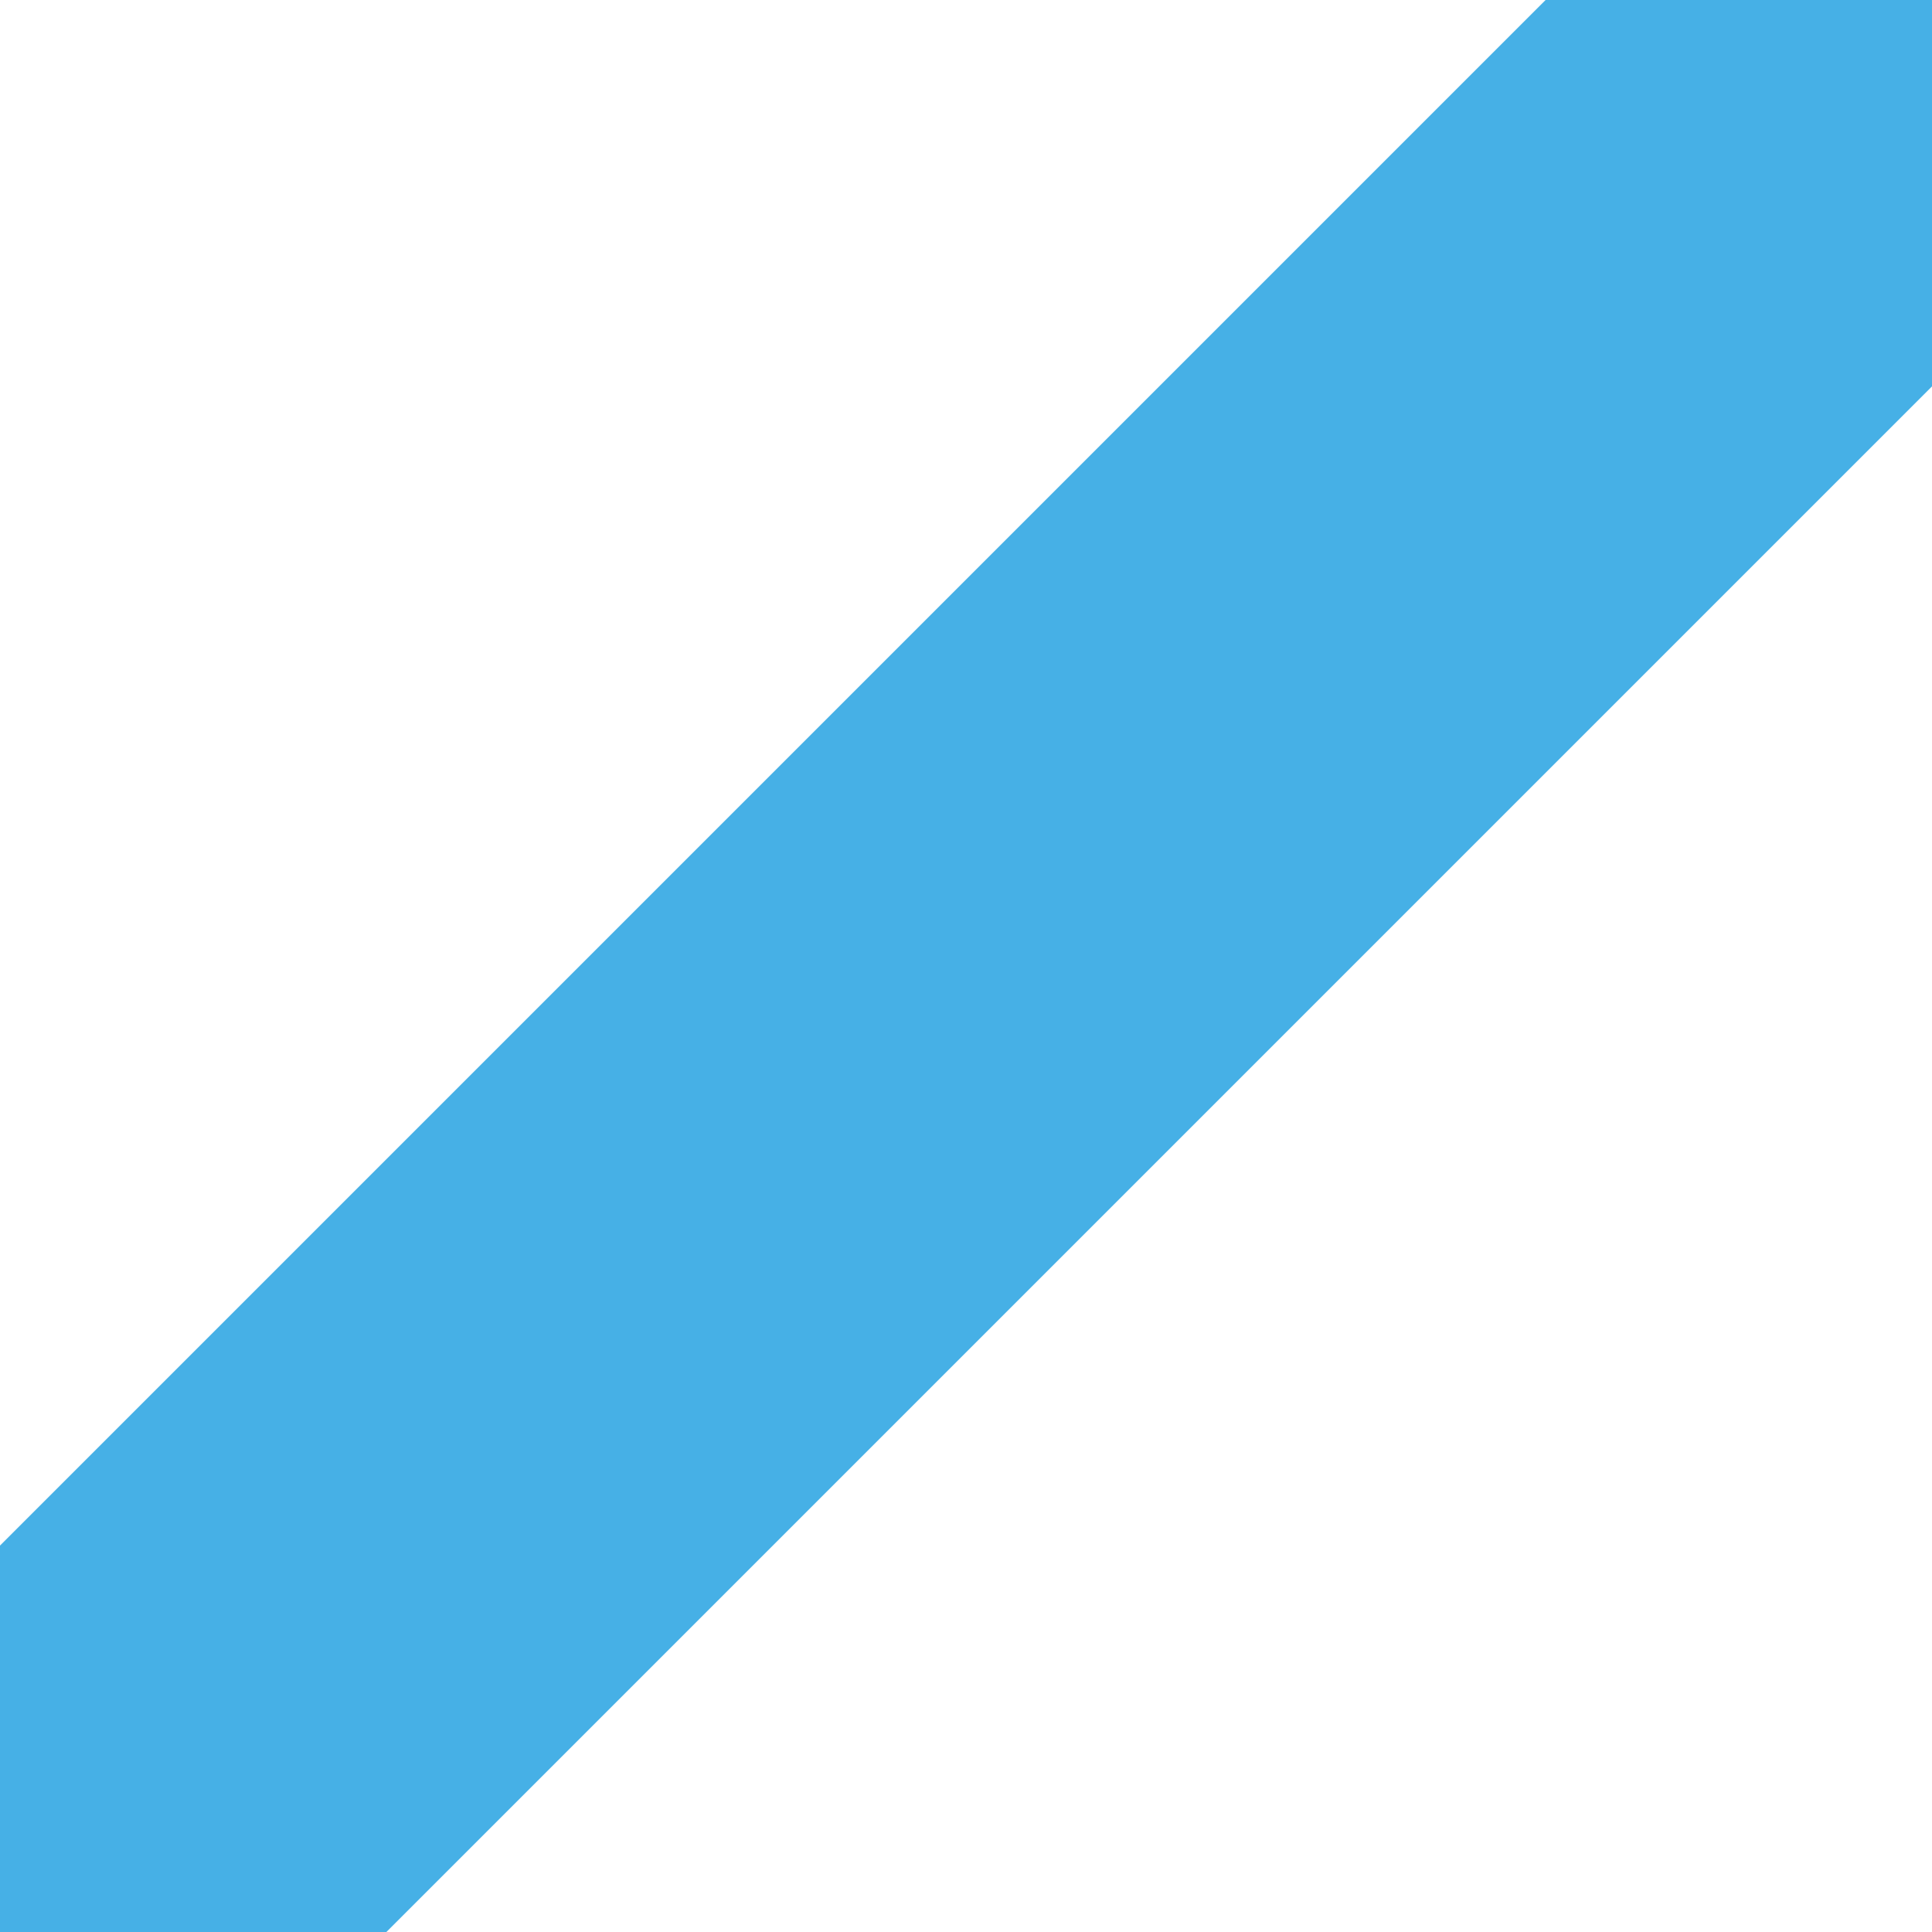
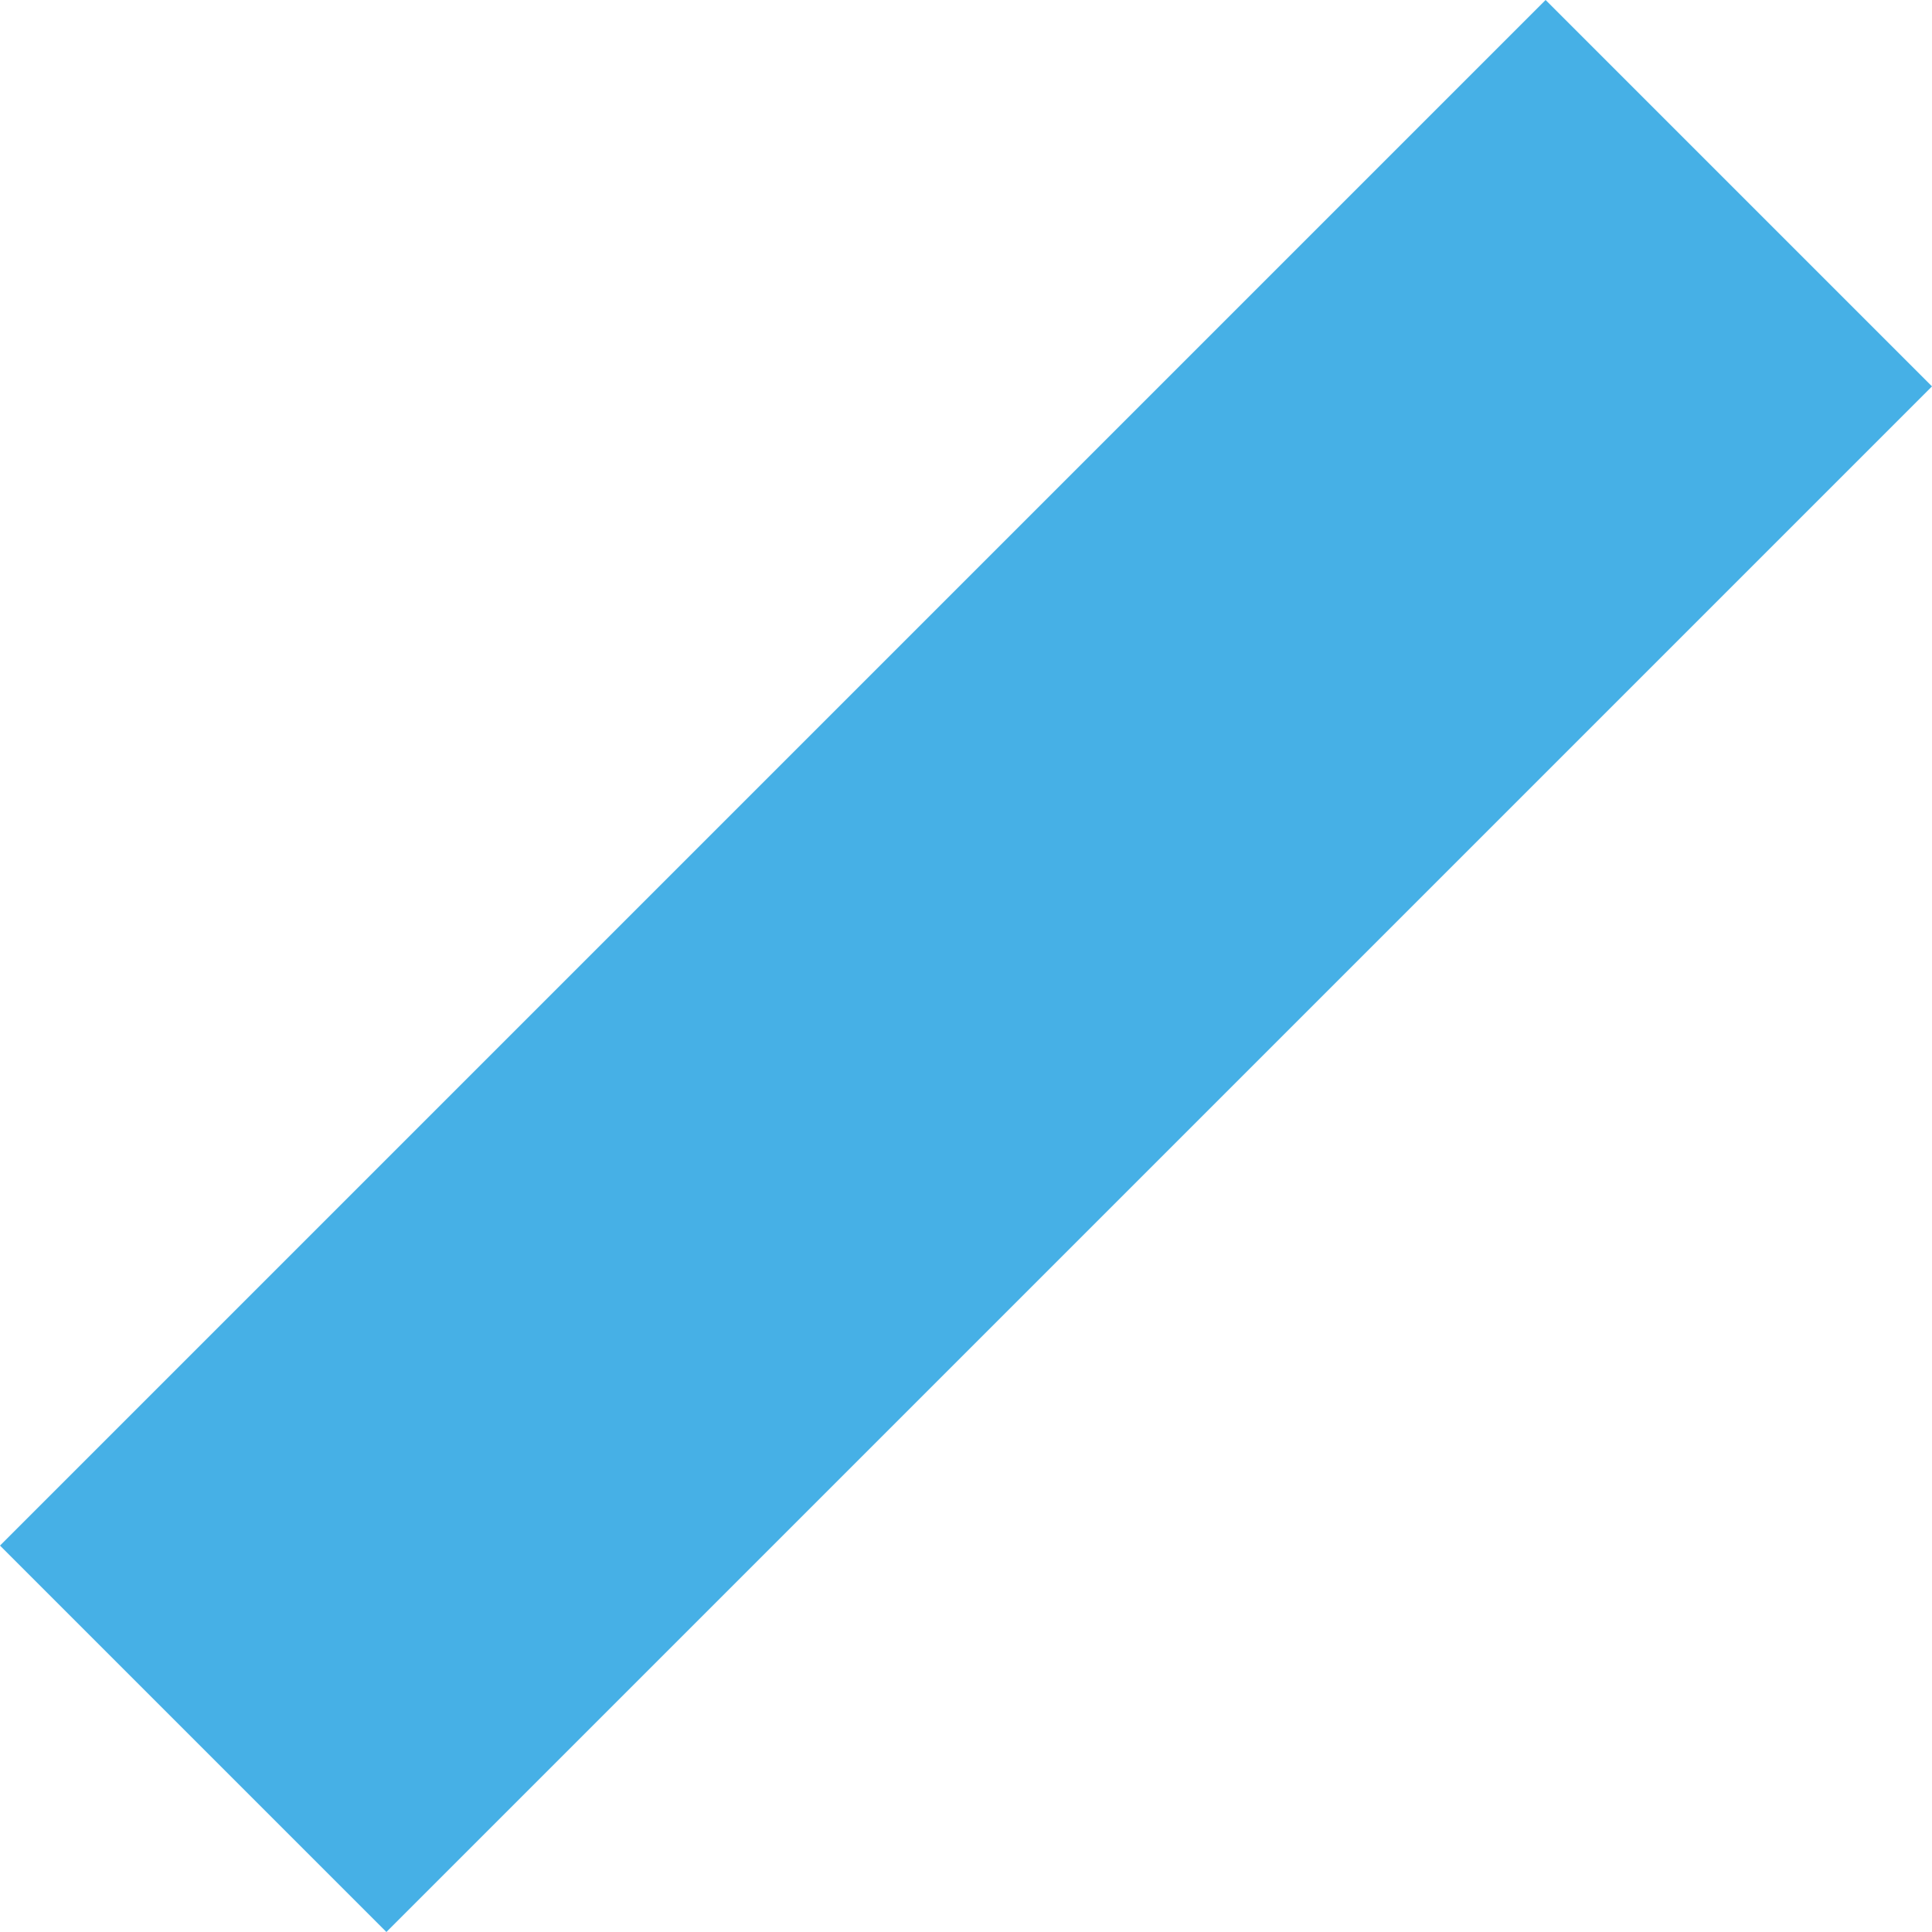
<svg xmlns="http://www.w3.org/2000/svg" width="175" height="175" viewBox="0 0 175 175">
  <g id="line-01" transform="translate(27 13)" style="mix-blend-mode: multiply;isolation: isolate">
    <rect id="菱形" width="197.99" height="49.497" transform="translate(-27 127) rotate(-45)" fill="#46b0e6" />
-     <rect id="四角" width="35" height="35" transform="translate(-27 127)" fill="#46b0e6" />
-     <rect id="四角-2" data-name="四角" width="35" height="35" transform="translate(113 -13)" fill="#46b0e6" />
  </g>
</svg>